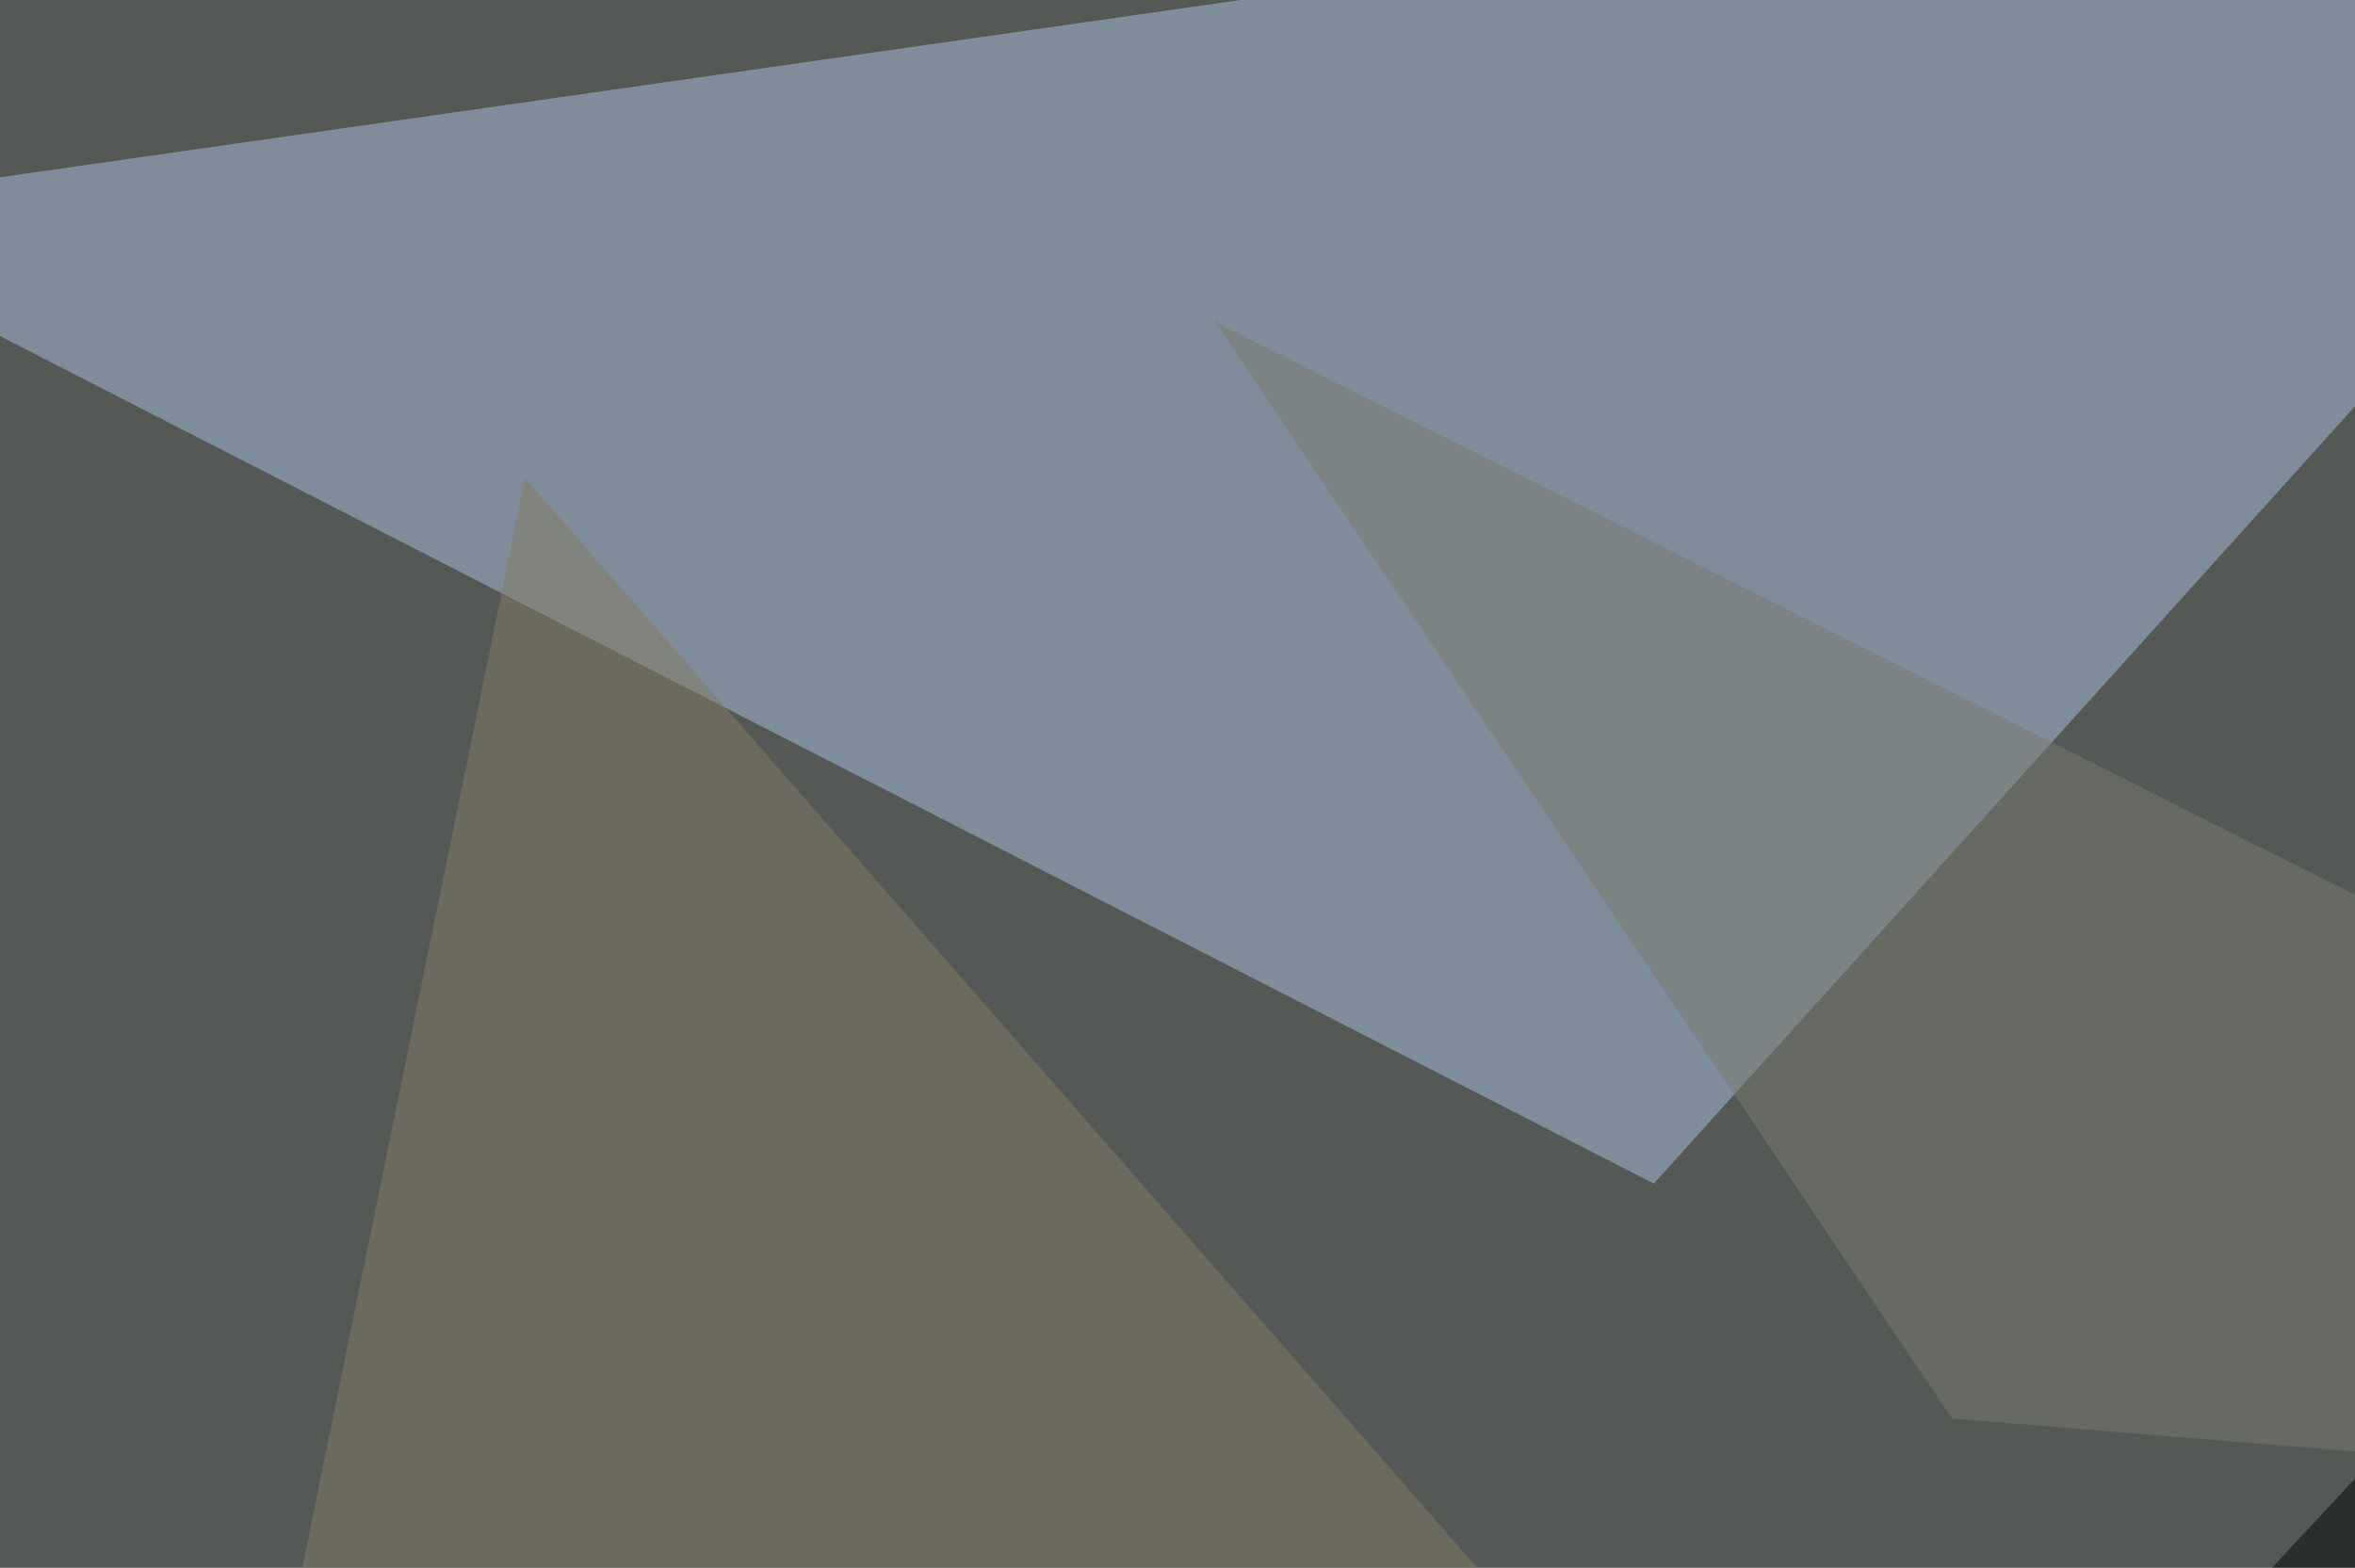
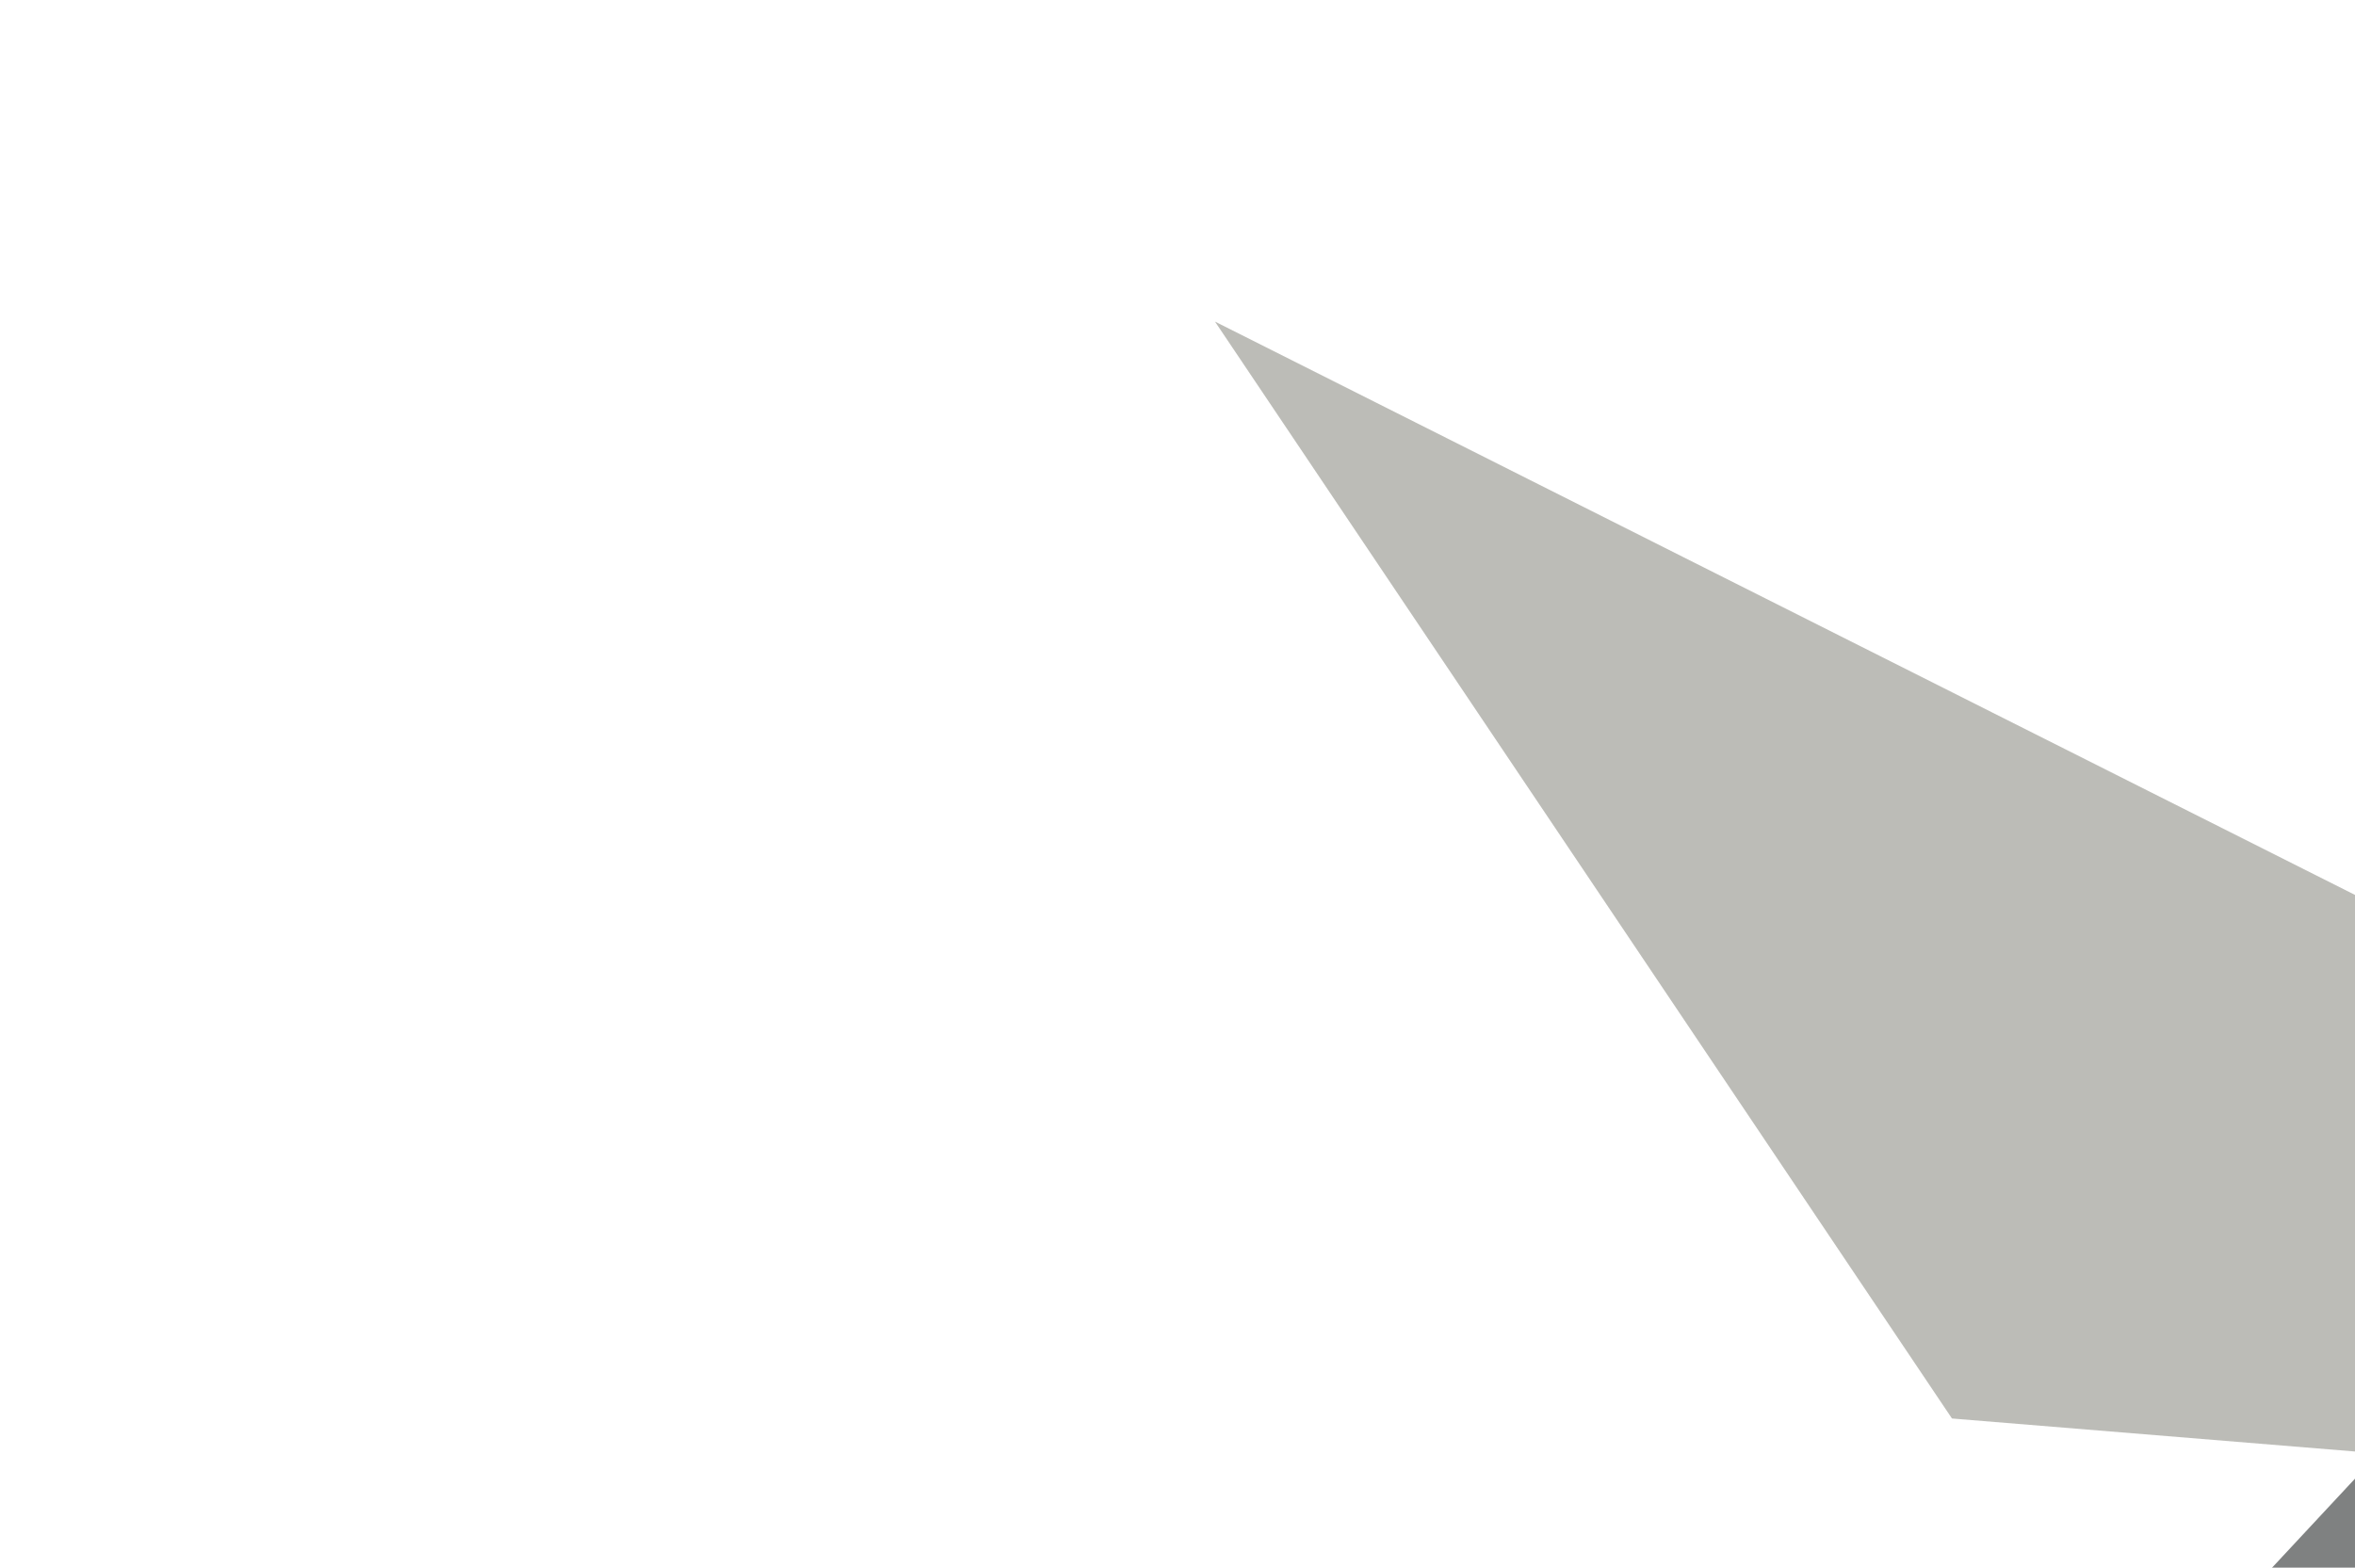
<svg xmlns="http://www.w3.org/2000/svg" width="440" height="293">
  <filter id="a">
    <feGaussianBlur stdDeviation="55" />
  </filter>
-   <rect width="100%" height="100%" fill="#545956" />
  <g filter="url(#a)">
    <g fill-opacity=".5">
-       <path fill="#abc0dc" d="M309 221.2L-45.3 39.6l594.7-85z" />
      <path fill="#000404" d="M739.7-45.4l55.7 547.8-416-161z" />
-       <path fill="#857b64" d="M98.1 89.4L482 528.8l-457-82z" />
      <path fill="#7a7a71" d="M364.7 265.1L687 291.5 227 60.1z" />
    </g>
  </g>
</svg>